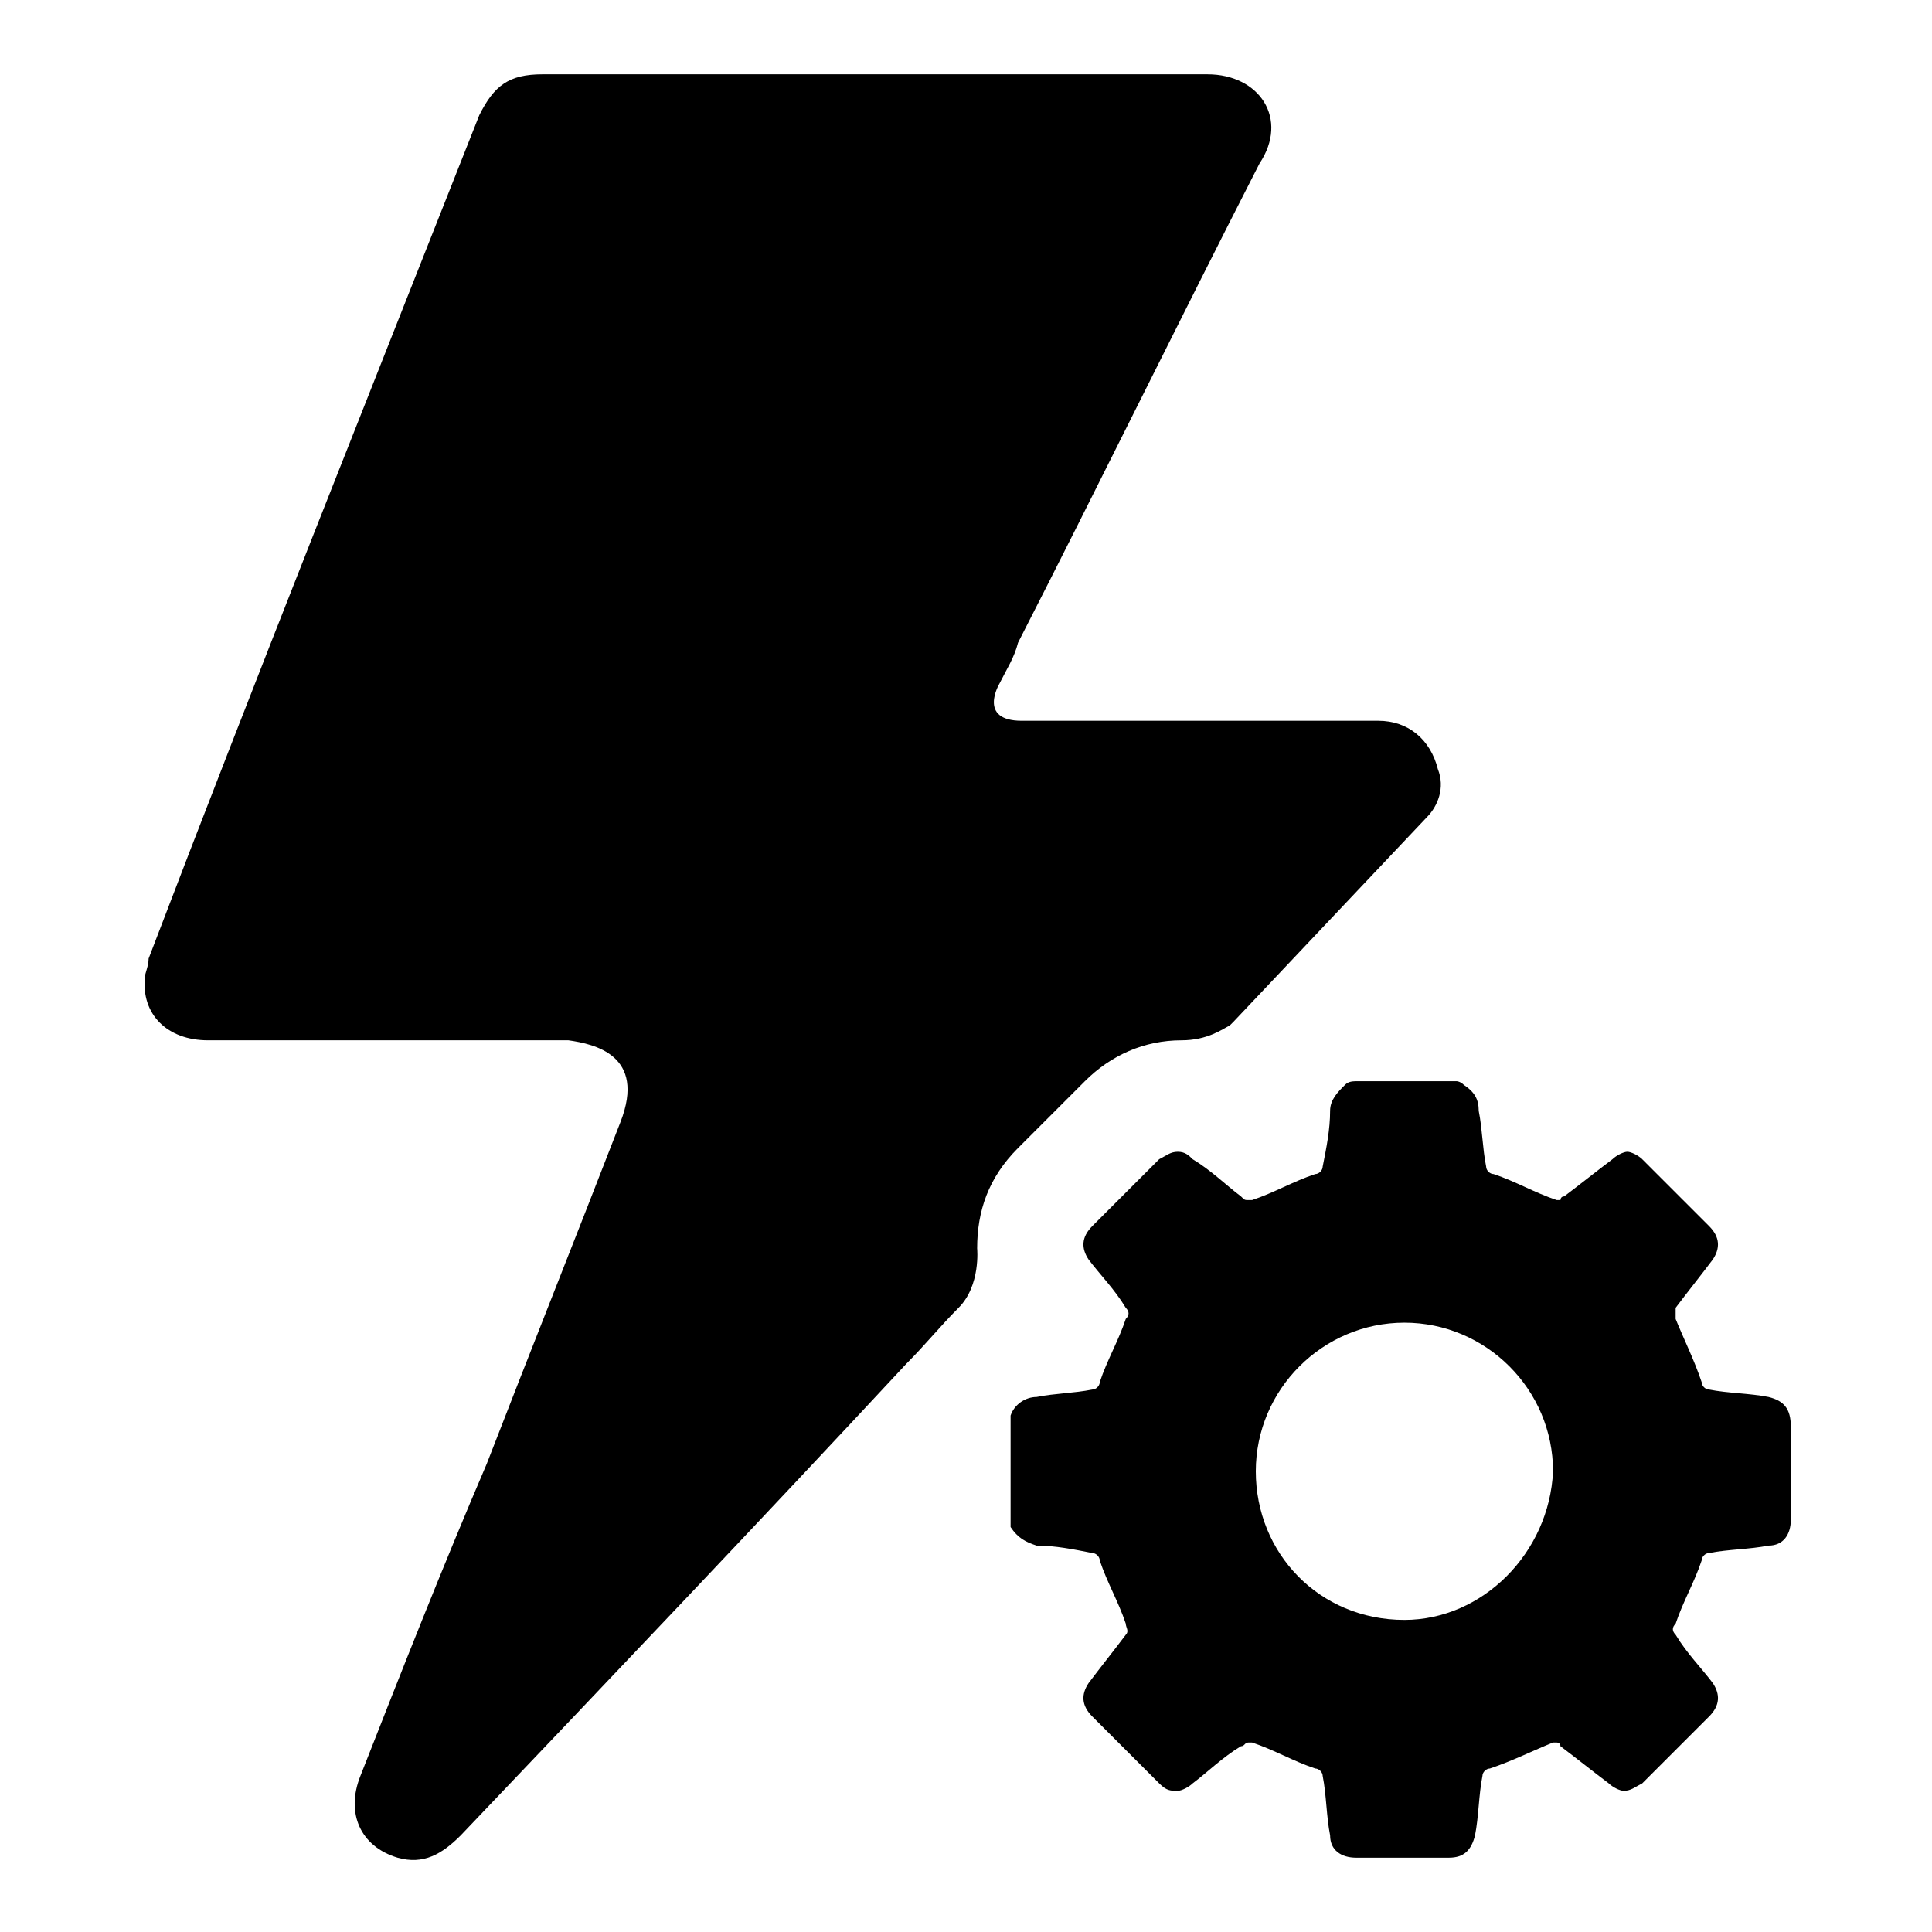
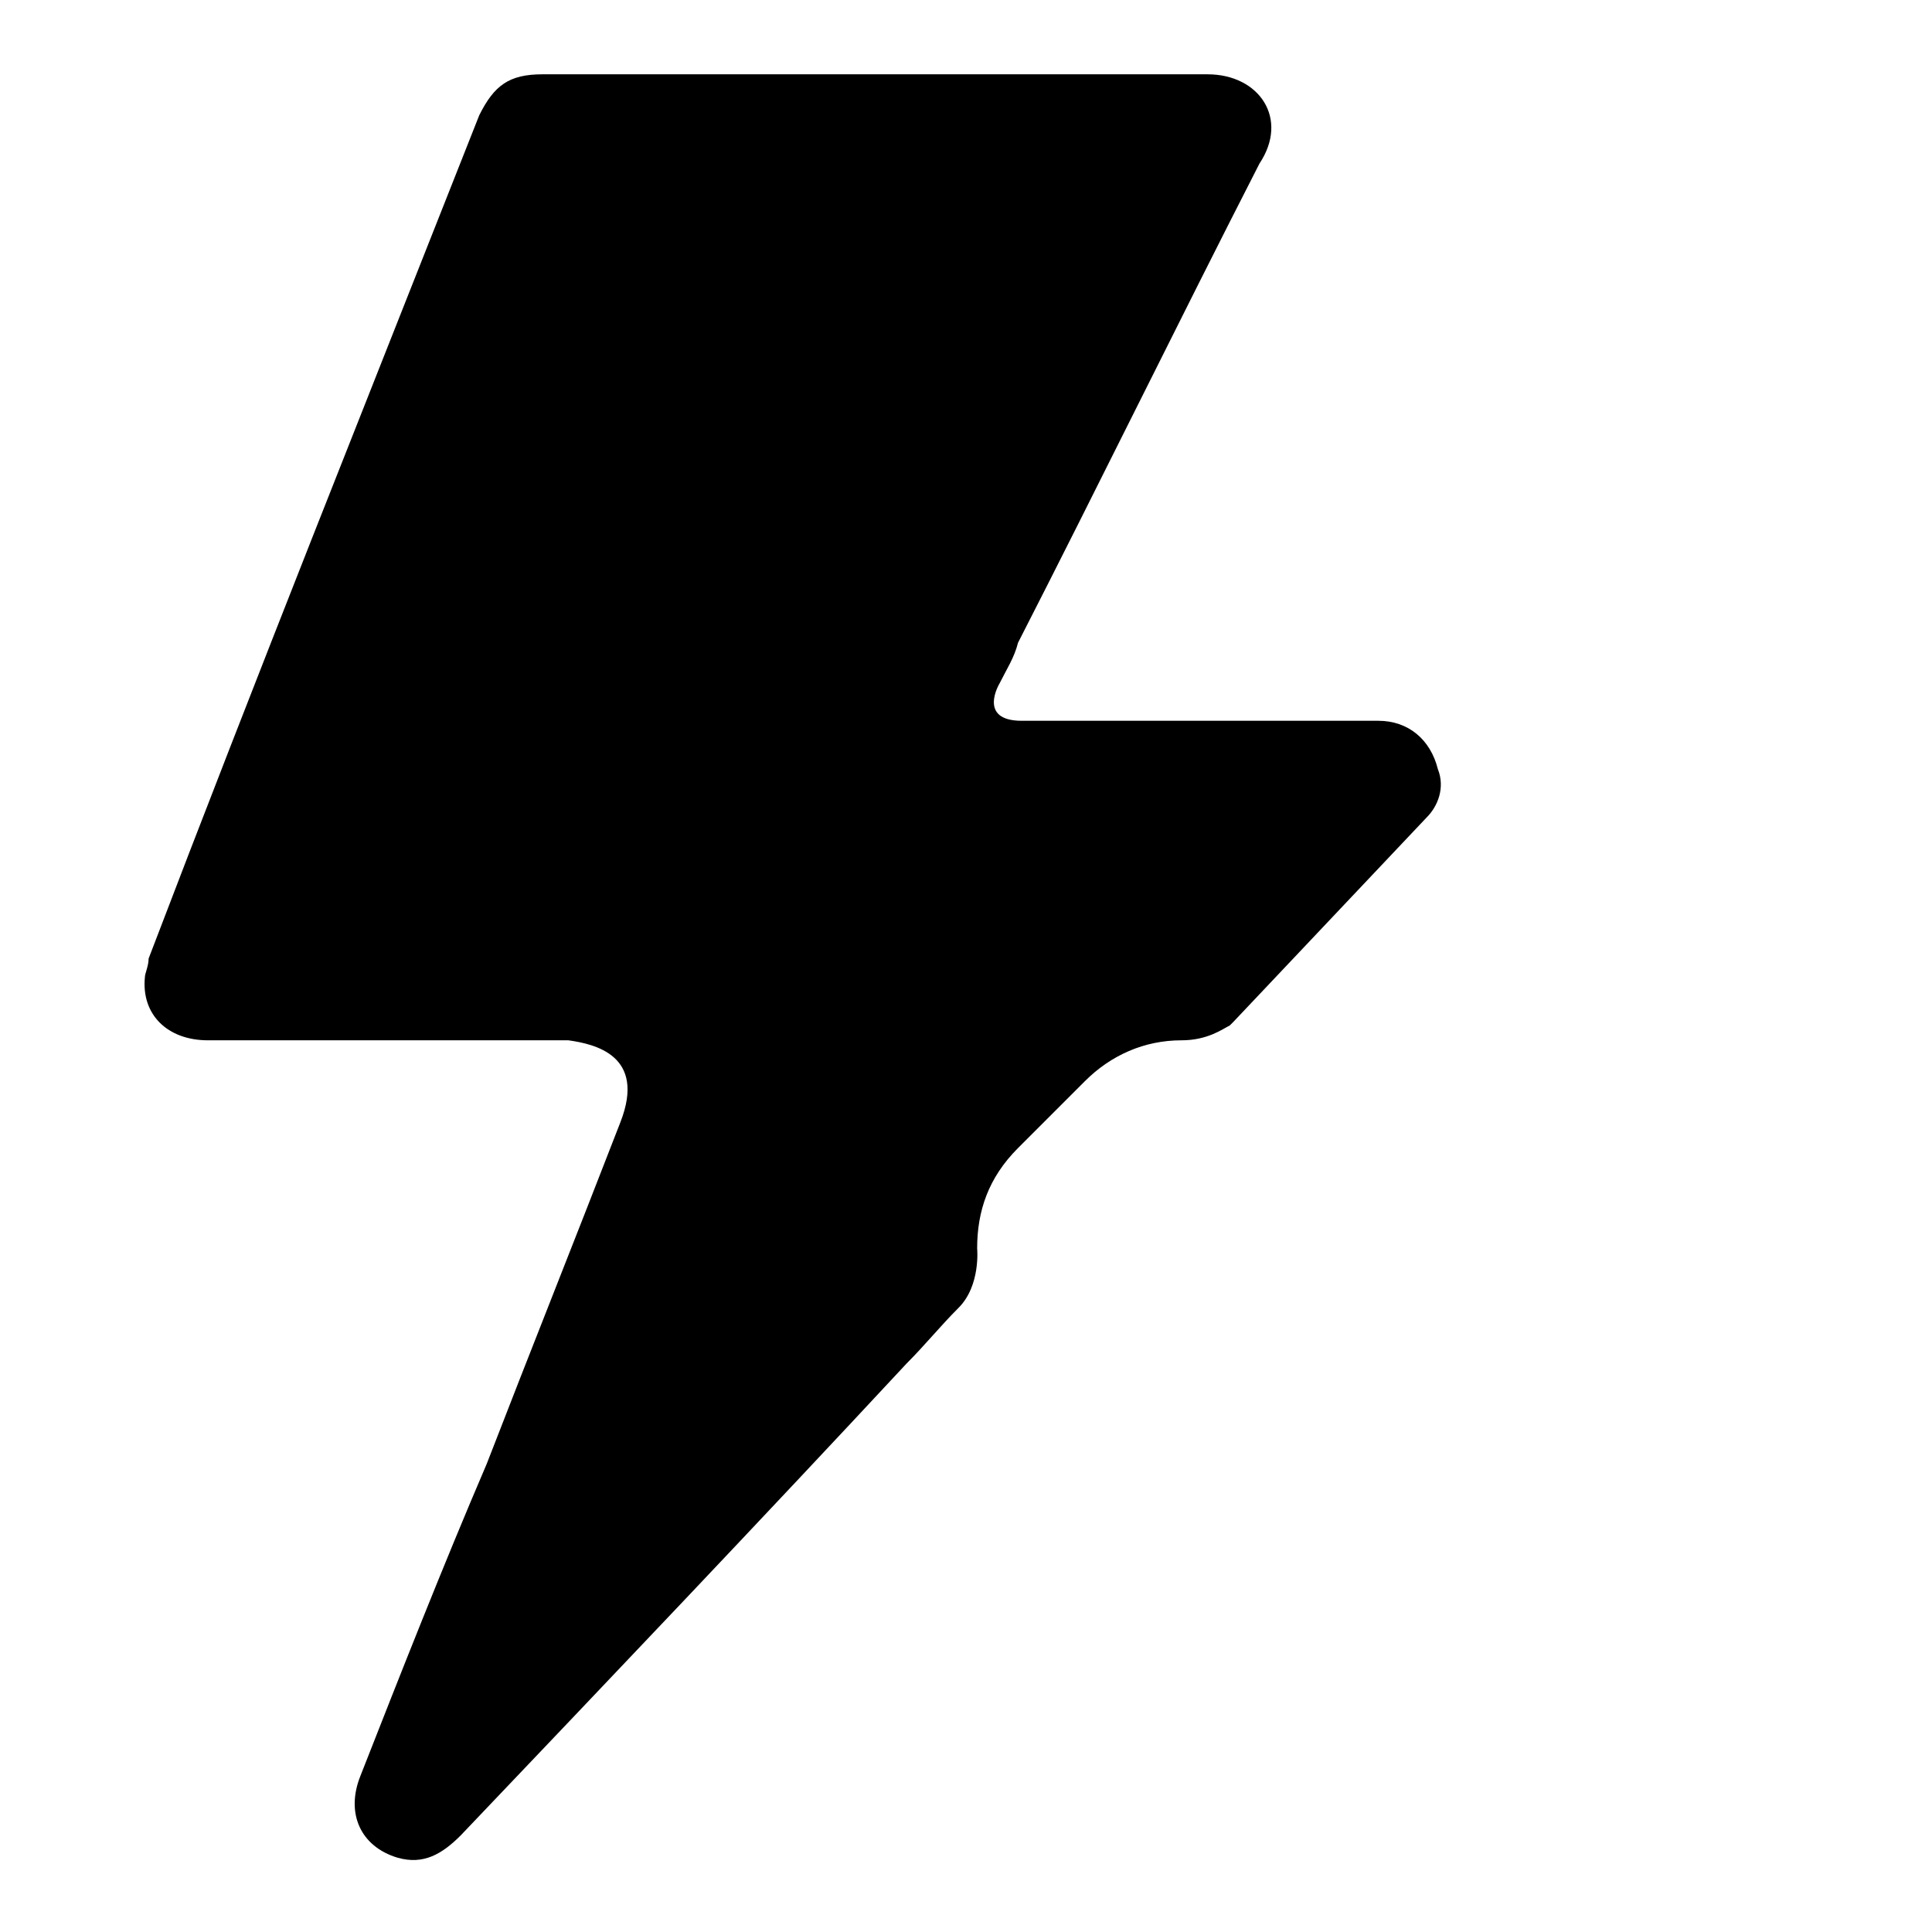
<svg xmlns="http://www.w3.org/2000/svg" fill="#000000" width="800px" height="800px" viewBox="0 0 52 52" enable-background="new 0 0 52 52" xml:space="preserve">
-   <path d="M47.6,37.6c-0.5-0.1-1.1-0.1-1.6-0.2c-0.1,0-0.2-0.1-0.2-0.2c-0.2-0.6-0.5-1.2-0.7-1.7c0-0.1,0-0.2,0-0.3  c0.3-0.4,0.7-0.9,1-1.3c0.2-0.3,0.2-0.6-0.1-0.9c-0.6-0.6-1.2-1.2-1.8-1.8c-0.1-0.1-0.3-0.2-0.4-0.2s-0.3,0.1-0.4,0.2  c-0.4,0.3-0.9,0.7-1.3,1c-0.1,0-0.1,0.1-0.1,0.1h-0.1c-0.6-0.2-1.1-0.5-1.7-0.7c-0.1,0-0.2-0.1-0.2-0.2c-0.1-0.5-0.1-1-0.2-1.5  c0-0.3-0.1-0.5-0.4-0.7c-0.1-0.1-0.2-0.1-0.2-0.1c-0.9,0-1.7,0-2.6,0c-0.2,0-0.3,0-0.4,0.1c-0.2,0.2-0.4,0.4-0.4,0.7  c0,0.5-0.1,1-0.2,1.5c0,0.1-0.1,0.2-0.2,0.2c-0.6,0.2-1.1,0.5-1.7,0.7h-0.1c-0.1,0-0.1,0-0.2-0.1c-0.4-0.3-0.8-0.7-1.3-1  C32,31.1,31.9,31,31.7,31s-0.3,0.1-0.5,0.2c-0.6,0.6-1.2,1.2-1.8,1.8c-0.3,0.3-0.3,0.6-0.1,0.9c0.3,0.4,0.7,0.8,1,1.3  c0.1,0.1,0.1,0.2,0,0.3c-0.2,0.6-0.5,1.1-0.7,1.7c0,0.1-0.1,0.2-0.2,0.2c-0.5,0.1-1,0.1-1.5,0.2c-0.3,0-0.6,0.2-0.7,0.5c0,1,0,2,0,3  c0.2,0.3,0.4,0.4,0.7,0.5c0.5,0,1,0.1,1.5,0.2c0.1,0,0.2,0.1,0.2,0.2c0.2,0.6,0.5,1.1,0.7,1.7c0,0.1,0.1,0.2,0,0.3  c-0.3,0.4-0.7,0.9-1,1.3c-0.2,0.3-0.2,0.6,0.1,0.9c0.6,0.6,1.2,1.2,1.8,1.8c0.2,0.2,0.3,0.2,0.5,0.2c0.1,0,0.3-0.1,0.4-0.2  c0.4-0.3,0.8-0.7,1.3-1c0.1,0,0.1-0.1,0.2-0.1h0.1c0.6,0.2,1.1,0.5,1.7,0.7c0.1,0,0.2,0.1,0.2,0.2c0.1,0.5,0.1,1.1,0.2,1.6  c0,0.4,0.3,0.6,0.7,0.6s0.9,0,1.3,0c0.4,0,0.8,0,1.2,0s0.6-0.2,0.7-0.6c0.1-0.5,0.1-1.1,0.2-1.6c0-0.1,0.1-0.2,0.2-0.2  c0.6-0.2,1.2-0.5,1.7-0.7h0.1c0,0,0.1,0,0.1,0.1c0.4,0.3,0.9,0.7,1.3,1c0.1,0.1,0.3,0.2,0.4,0.2c0.2,0,0.3-0.1,0.5-0.2  c0.6-0.6,1.2-1.2,1.8-1.8c0.3-0.3,0.3-0.6,0.1-0.9c-0.3-0.4-0.7-0.8-1-1.3c-0.1-0.1-0.1-0.2,0-0.3c0.2-0.6,0.5-1.1,0.7-1.7  c0-0.1,0.1-0.2,0.2-0.2c0.5-0.1,1.1-0.1,1.6-0.2c0.4,0,0.6-0.3,0.6-0.7c0-0.8,0-1.7,0-2.5C48.2,37.9,48,37.7,47.6,37.6z M37.8,43.6  C37.8,43.6,37.7,43.6,37.8,43.6c-2.3,0-4-1.8-4-4s1.8-4,4-4l0,0c2.2,0,4,1.8,4,4C41.7,41.8,39.9,43.6,37.8,43.6z" />
  <path d="M38.7,20.7c-0.2-0.8-0.8-1.3-1.6-1.3c-3.2,0-6.4,0-9.6,0l0,0c-1.2,0-0.6-1-0.6-1c0.2-0.4,0.4-0.7,0.5-1.1  c2.2-4.3,4.3-8.6,6.5-12.9c0.8-1.2,0-2.4-1.4-2.4c-6,0-11.9,0-17.9,0c-0.9,0-1.3,0.3-1.7,1.1c-3,7.6-6,15.1-8.9,22.7  c0,0.2-0.1,0.4-0.1,0.5c-0.1,1,0.6,1.7,1.7,1.7c3.2,0,6.5,0,9.7,0c0.7,0.1,2.1,0.4,1.4,2.2c-1.2,3.1-2.4,6.1-3.6,9.2  c-1.2,2.8-2.3,5.6-3.4,8.4c-0.4,1,0,1.9,1,2.2c0.7,0.2,1.2-0.1,1.7-0.6c4-4.2,8-8.4,12-12.7c0.5-0.5,0.9-1,1.4-1.5  c0.6-0.6,0.5-1.6,0.5-1.6l0,0c0-1,0.3-1.9,1.1-2.7c0.6-0.6,1.2-1.2,1.8-1.8c0.7-0.7,1.6-1.1,2.6-1.1c0.7,0,1.1-0.3,1.3-0.4l0.1-0.1  l0,0l0,0c1.7-1.8,3.5-3.7,5.2-5.5C38.7,21.7,38.9,21.2,38.7,20.7z" />
</svg>